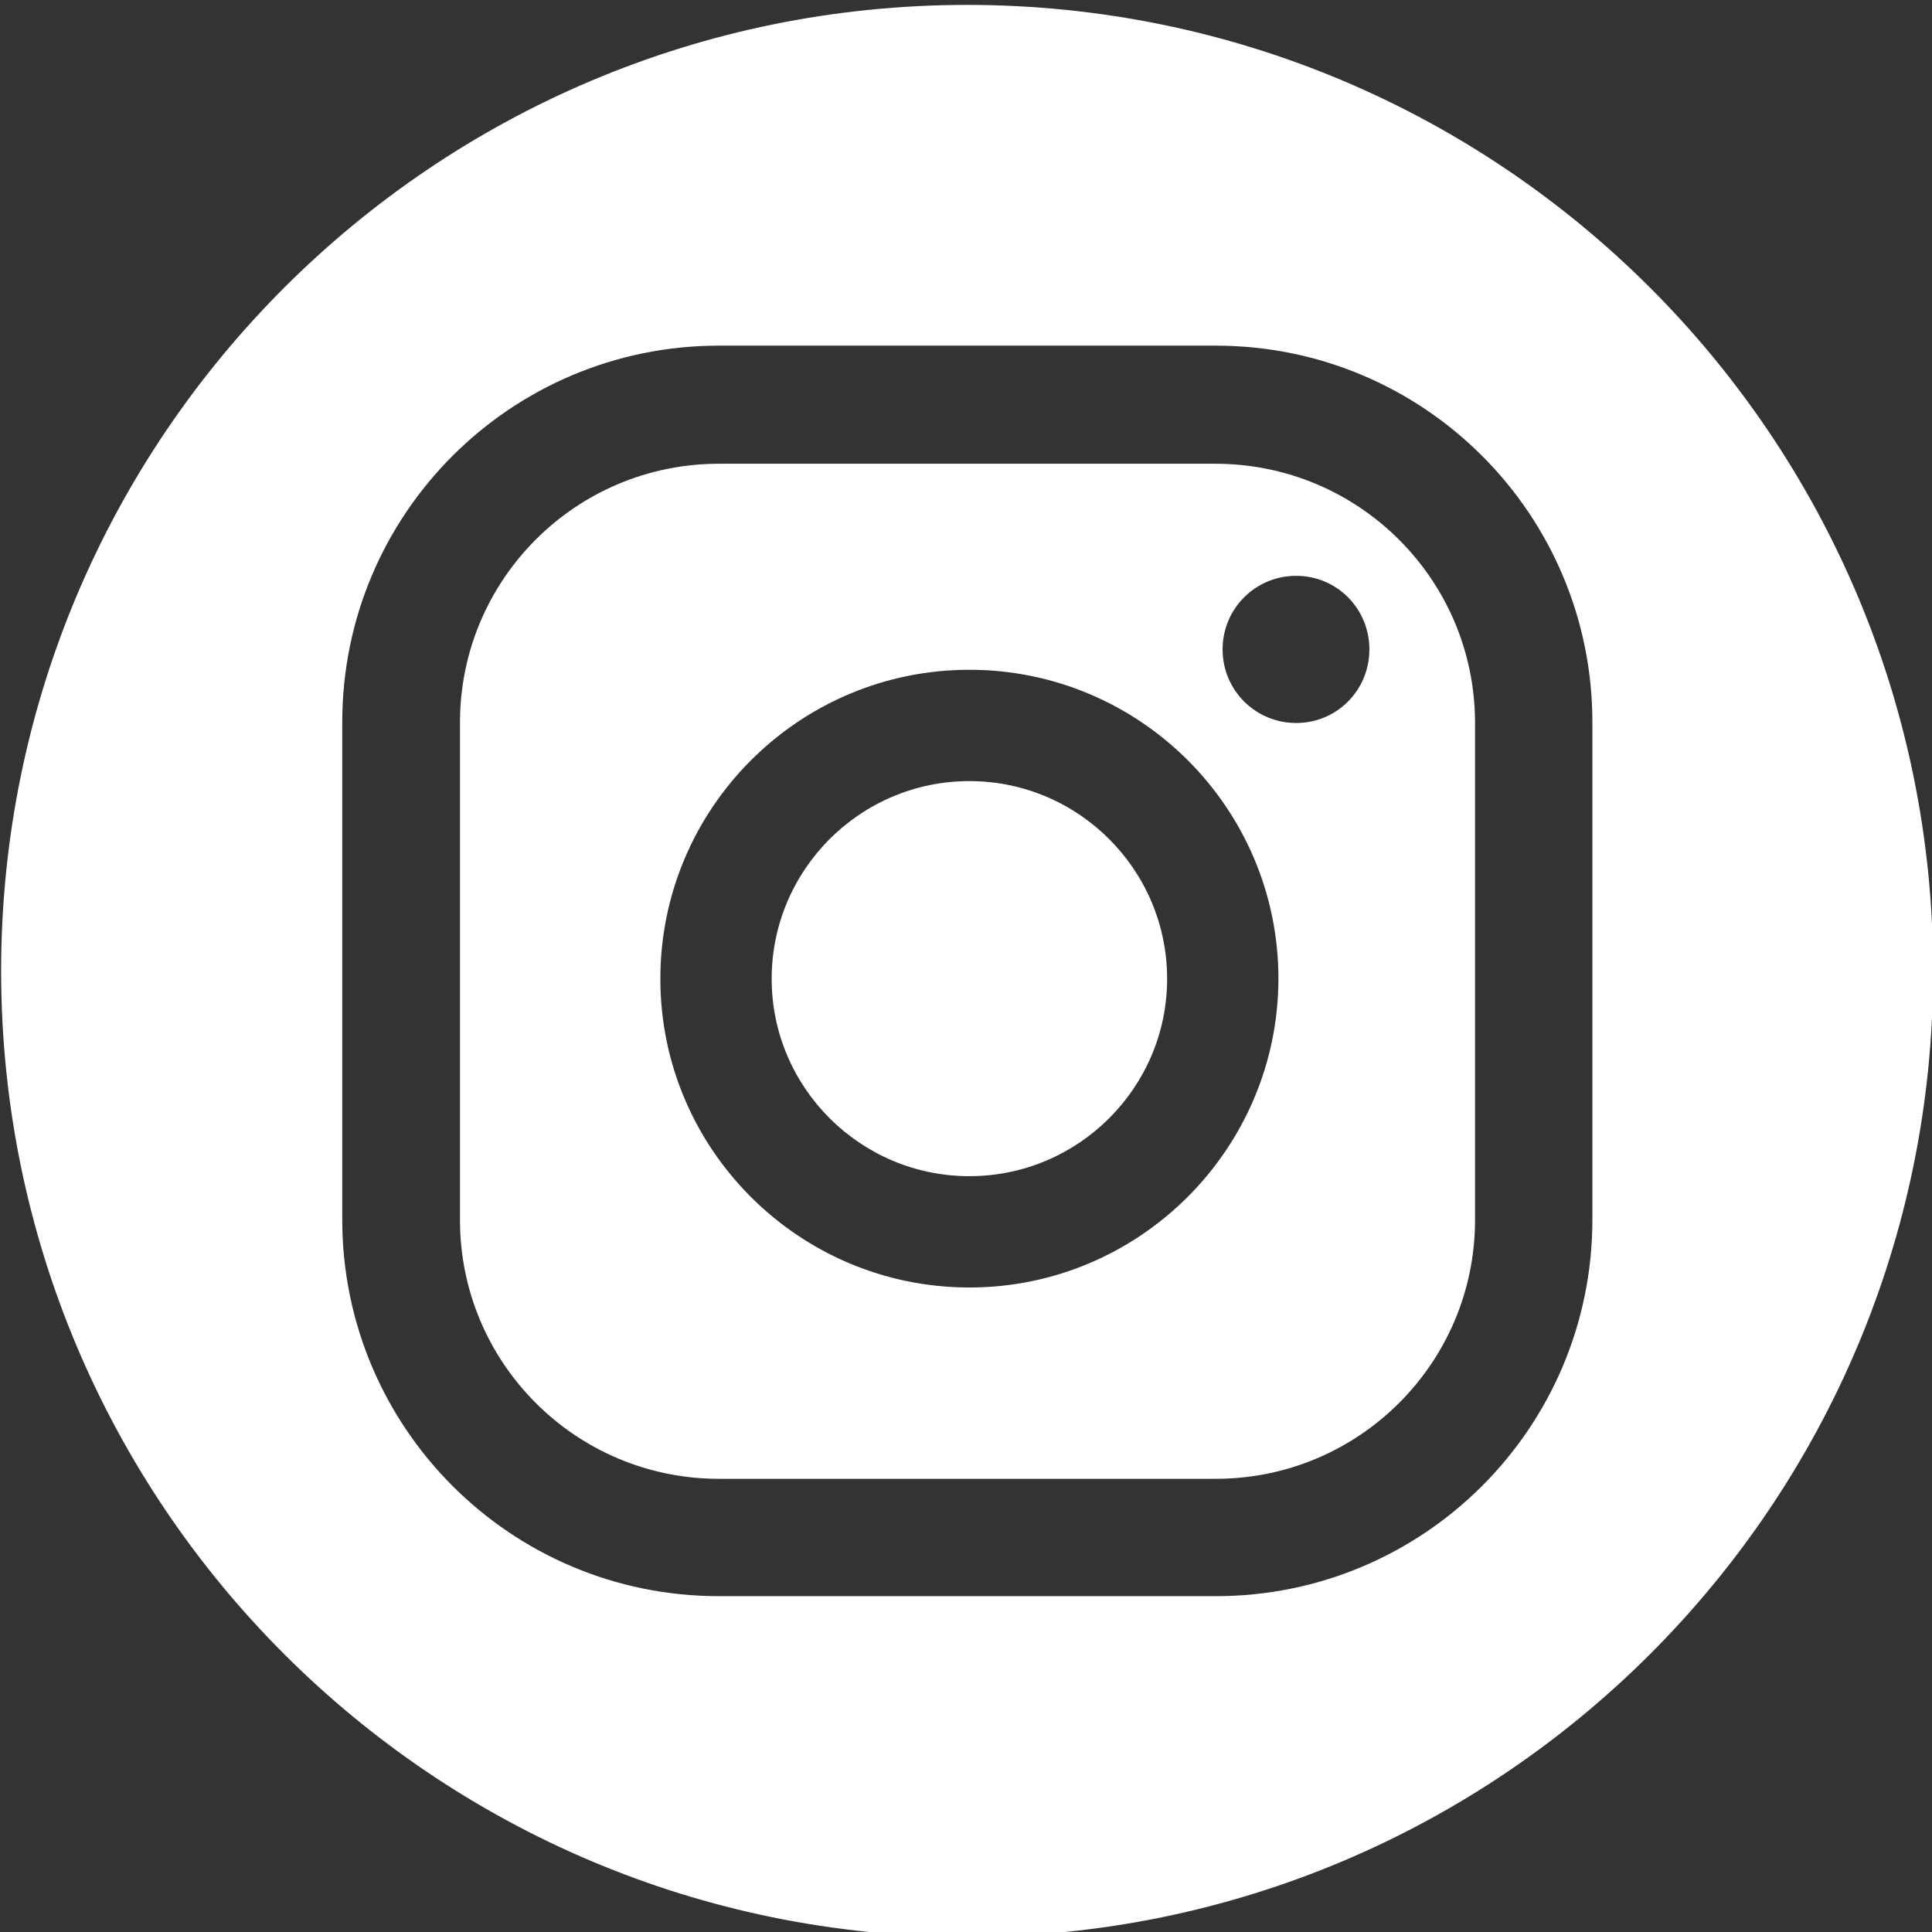
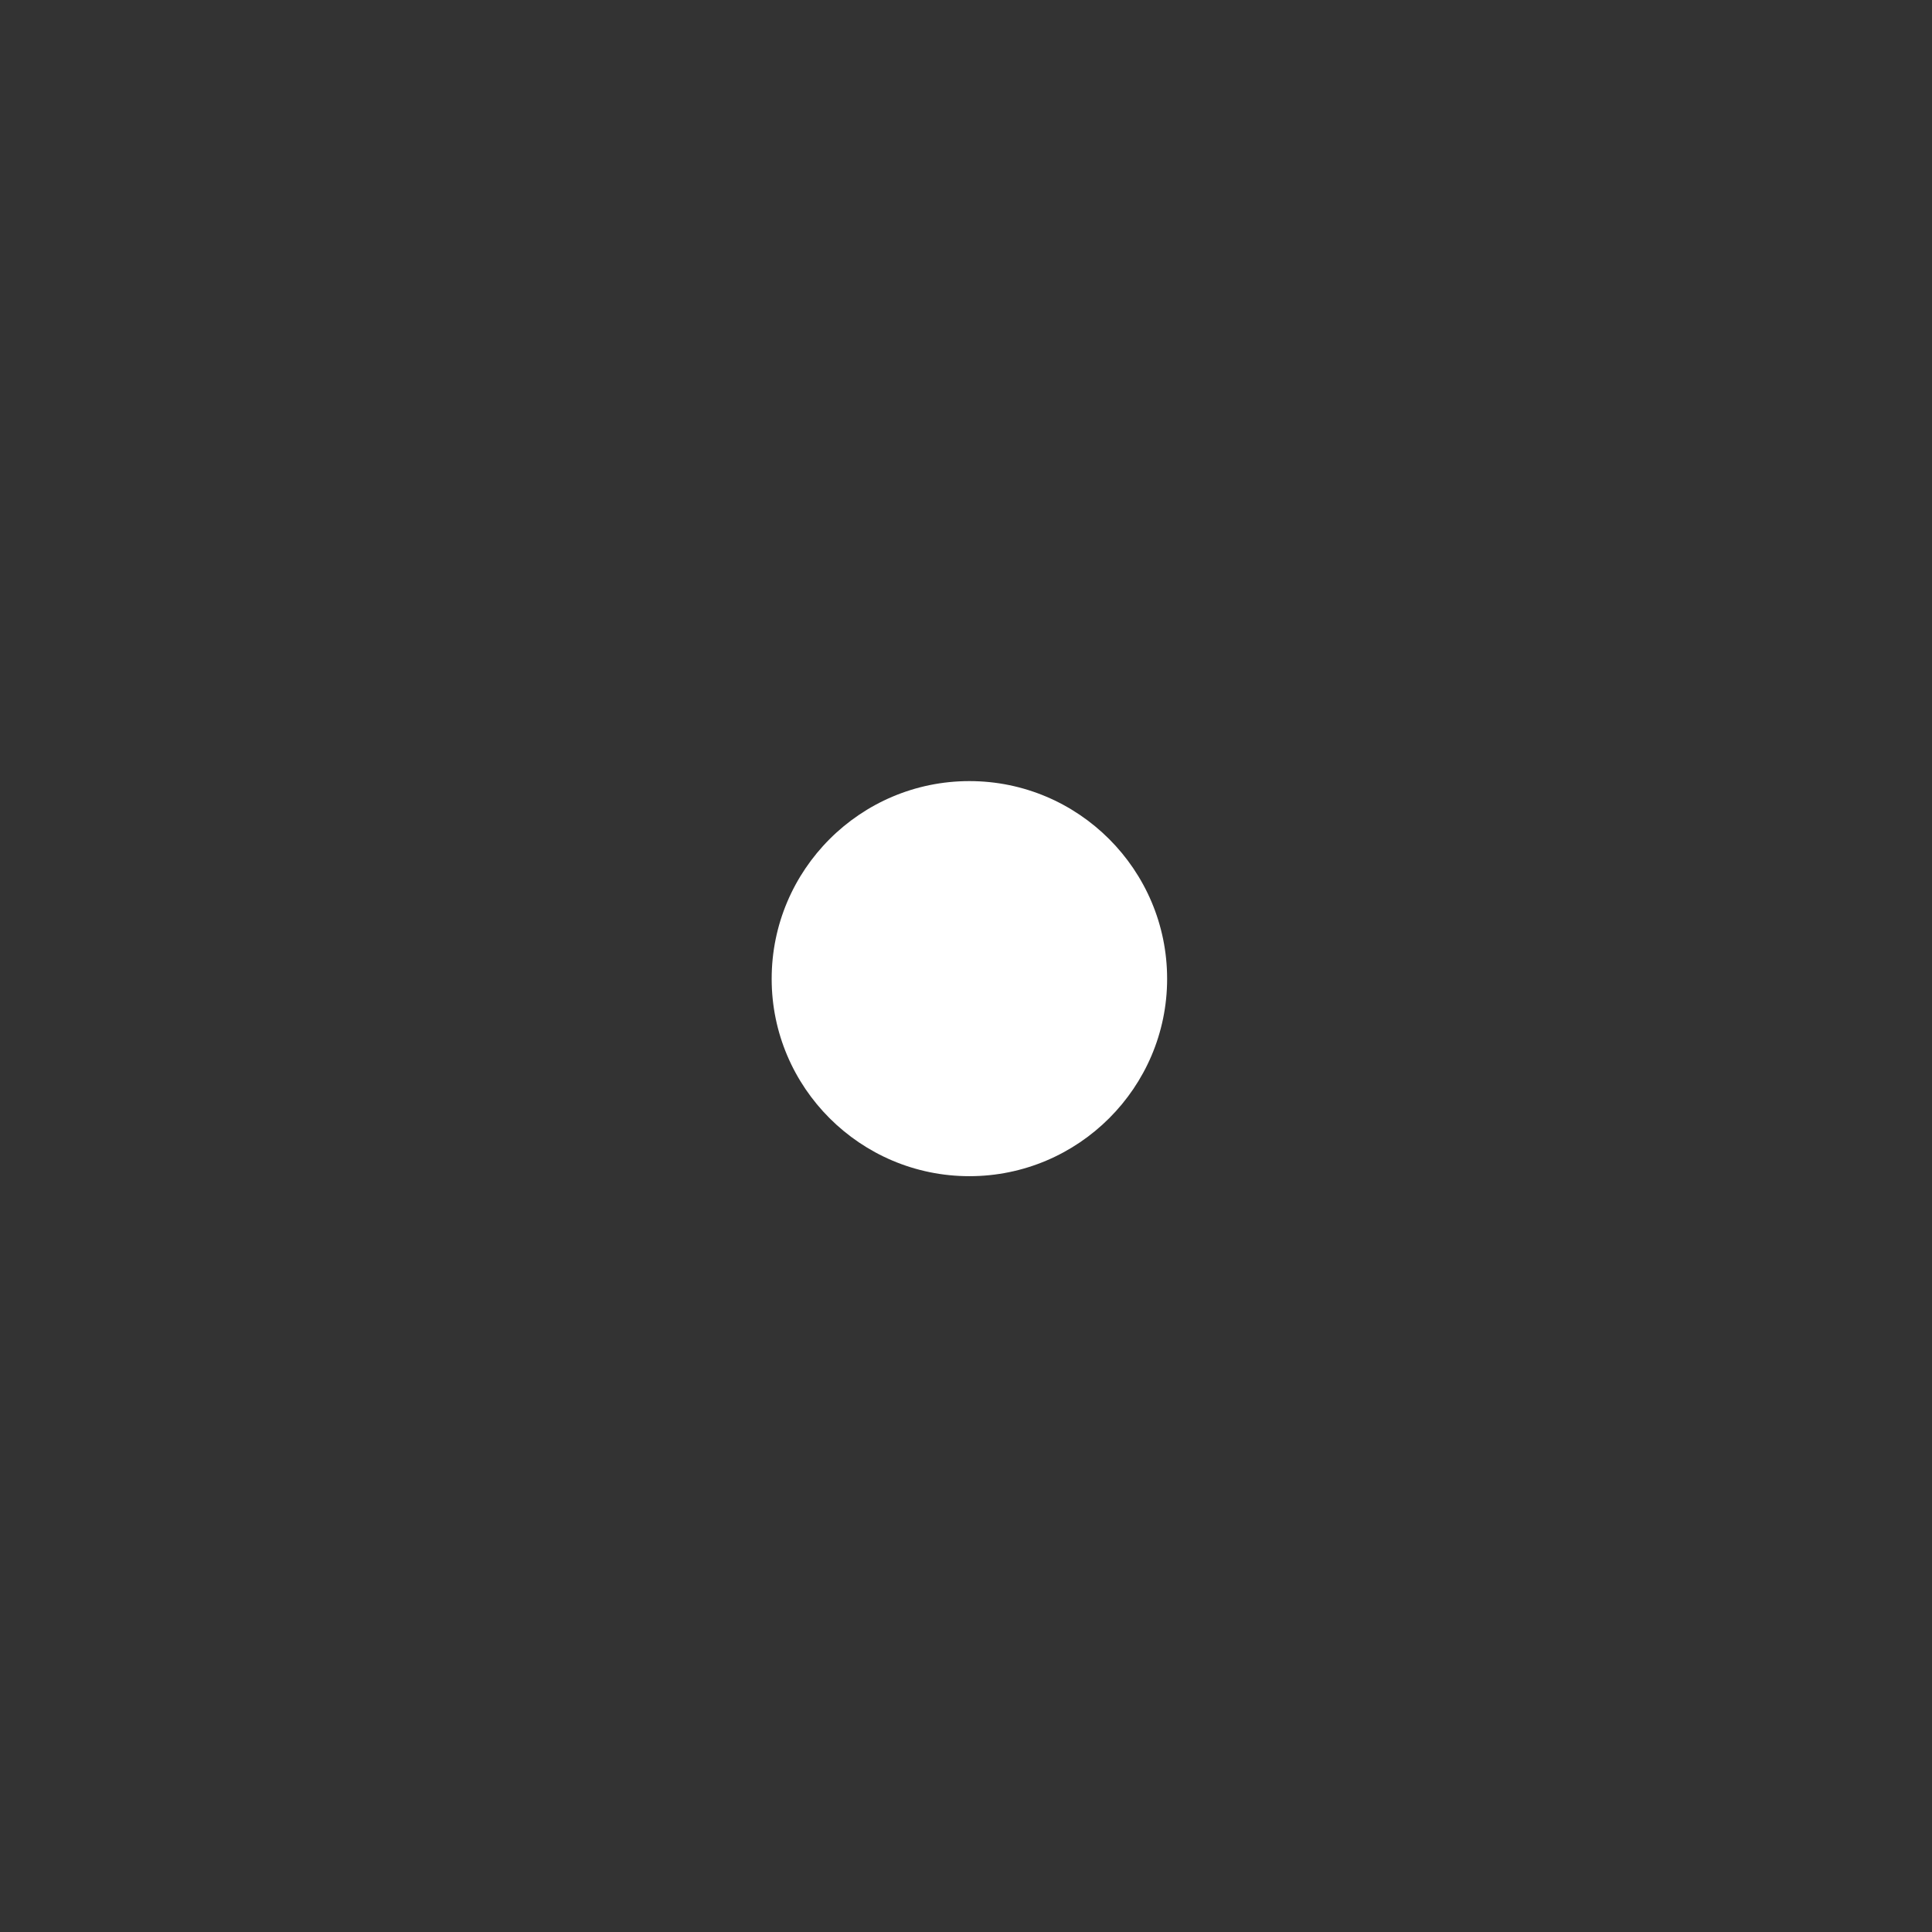
<svg xmlns="http://www.w3.org/2000/svg" version="1.1" id="Capa_1" x="0px" y="0px" viewBox="0 0 512 512" style="enable-background:new 0 0 512 512;" xml:space="preserve">
  <rect x="0" y="0" width="512" height="512" fill="#333333" stroke="none" />
  <style type="text/css">
	.st0{fill:#FFFFFF;}
</style>
  <g>
    <path class="st0" d="M256.9,207c-28.9,0-52.4,23.5-52.4,52.4c0,28.8,23.5,52.3,52.4,52.3s52.4-23.5,52.4-52.3   C309.3,230.5,285.8,207,256.9,207z" />
-     <path class="st0" d="M322.1,122.9H190.5c-37.9,0-68.6,30.7-68.6,68.6v131.8c0,37.9,30.7,68.6,68.6,68.6h131.7   c37.9,0,68.7-30.7,68.7-68.6V191.4C390.8,153.5,360,122.9,322.1,122.9z M256.9,341.2c-45.2,0-81.9-36.7-81.9-81.8   c0-45.2,36.7-81.9,81.9-81.9c45.2,0,81.9,36.7,81.9,81.9C338.7,304.5,302,341.2,256.9,341.2z M343.5,191.6   c-10.8,0-19.5-8.7-19.5-19.5c0-10.8,8.7-19.5,19.5-19.5c10.8,0,19.4,8.7,19.4,19.5C362.9,182.9,354.3,191.6,343.5,191.6z" />
-     <path class="st0" d="M256.3,1.3c-141.4,0-256,114.6-256,256s114.6,256,256,256s256-114.6,256-256S397.7,1.3,256.3,1.3z M422,323.2   c0,55.2-44.7,99.8-99.8,99.8H190.5c-55.2,0-99.8-44.7-99.8-99.8V191.4c0-55.2,44.7-99.8,99.8-99.8h131.7   c55.2,0,99.8,44.7,99.8,99.8V323.2z" />
  </g>
</svg>